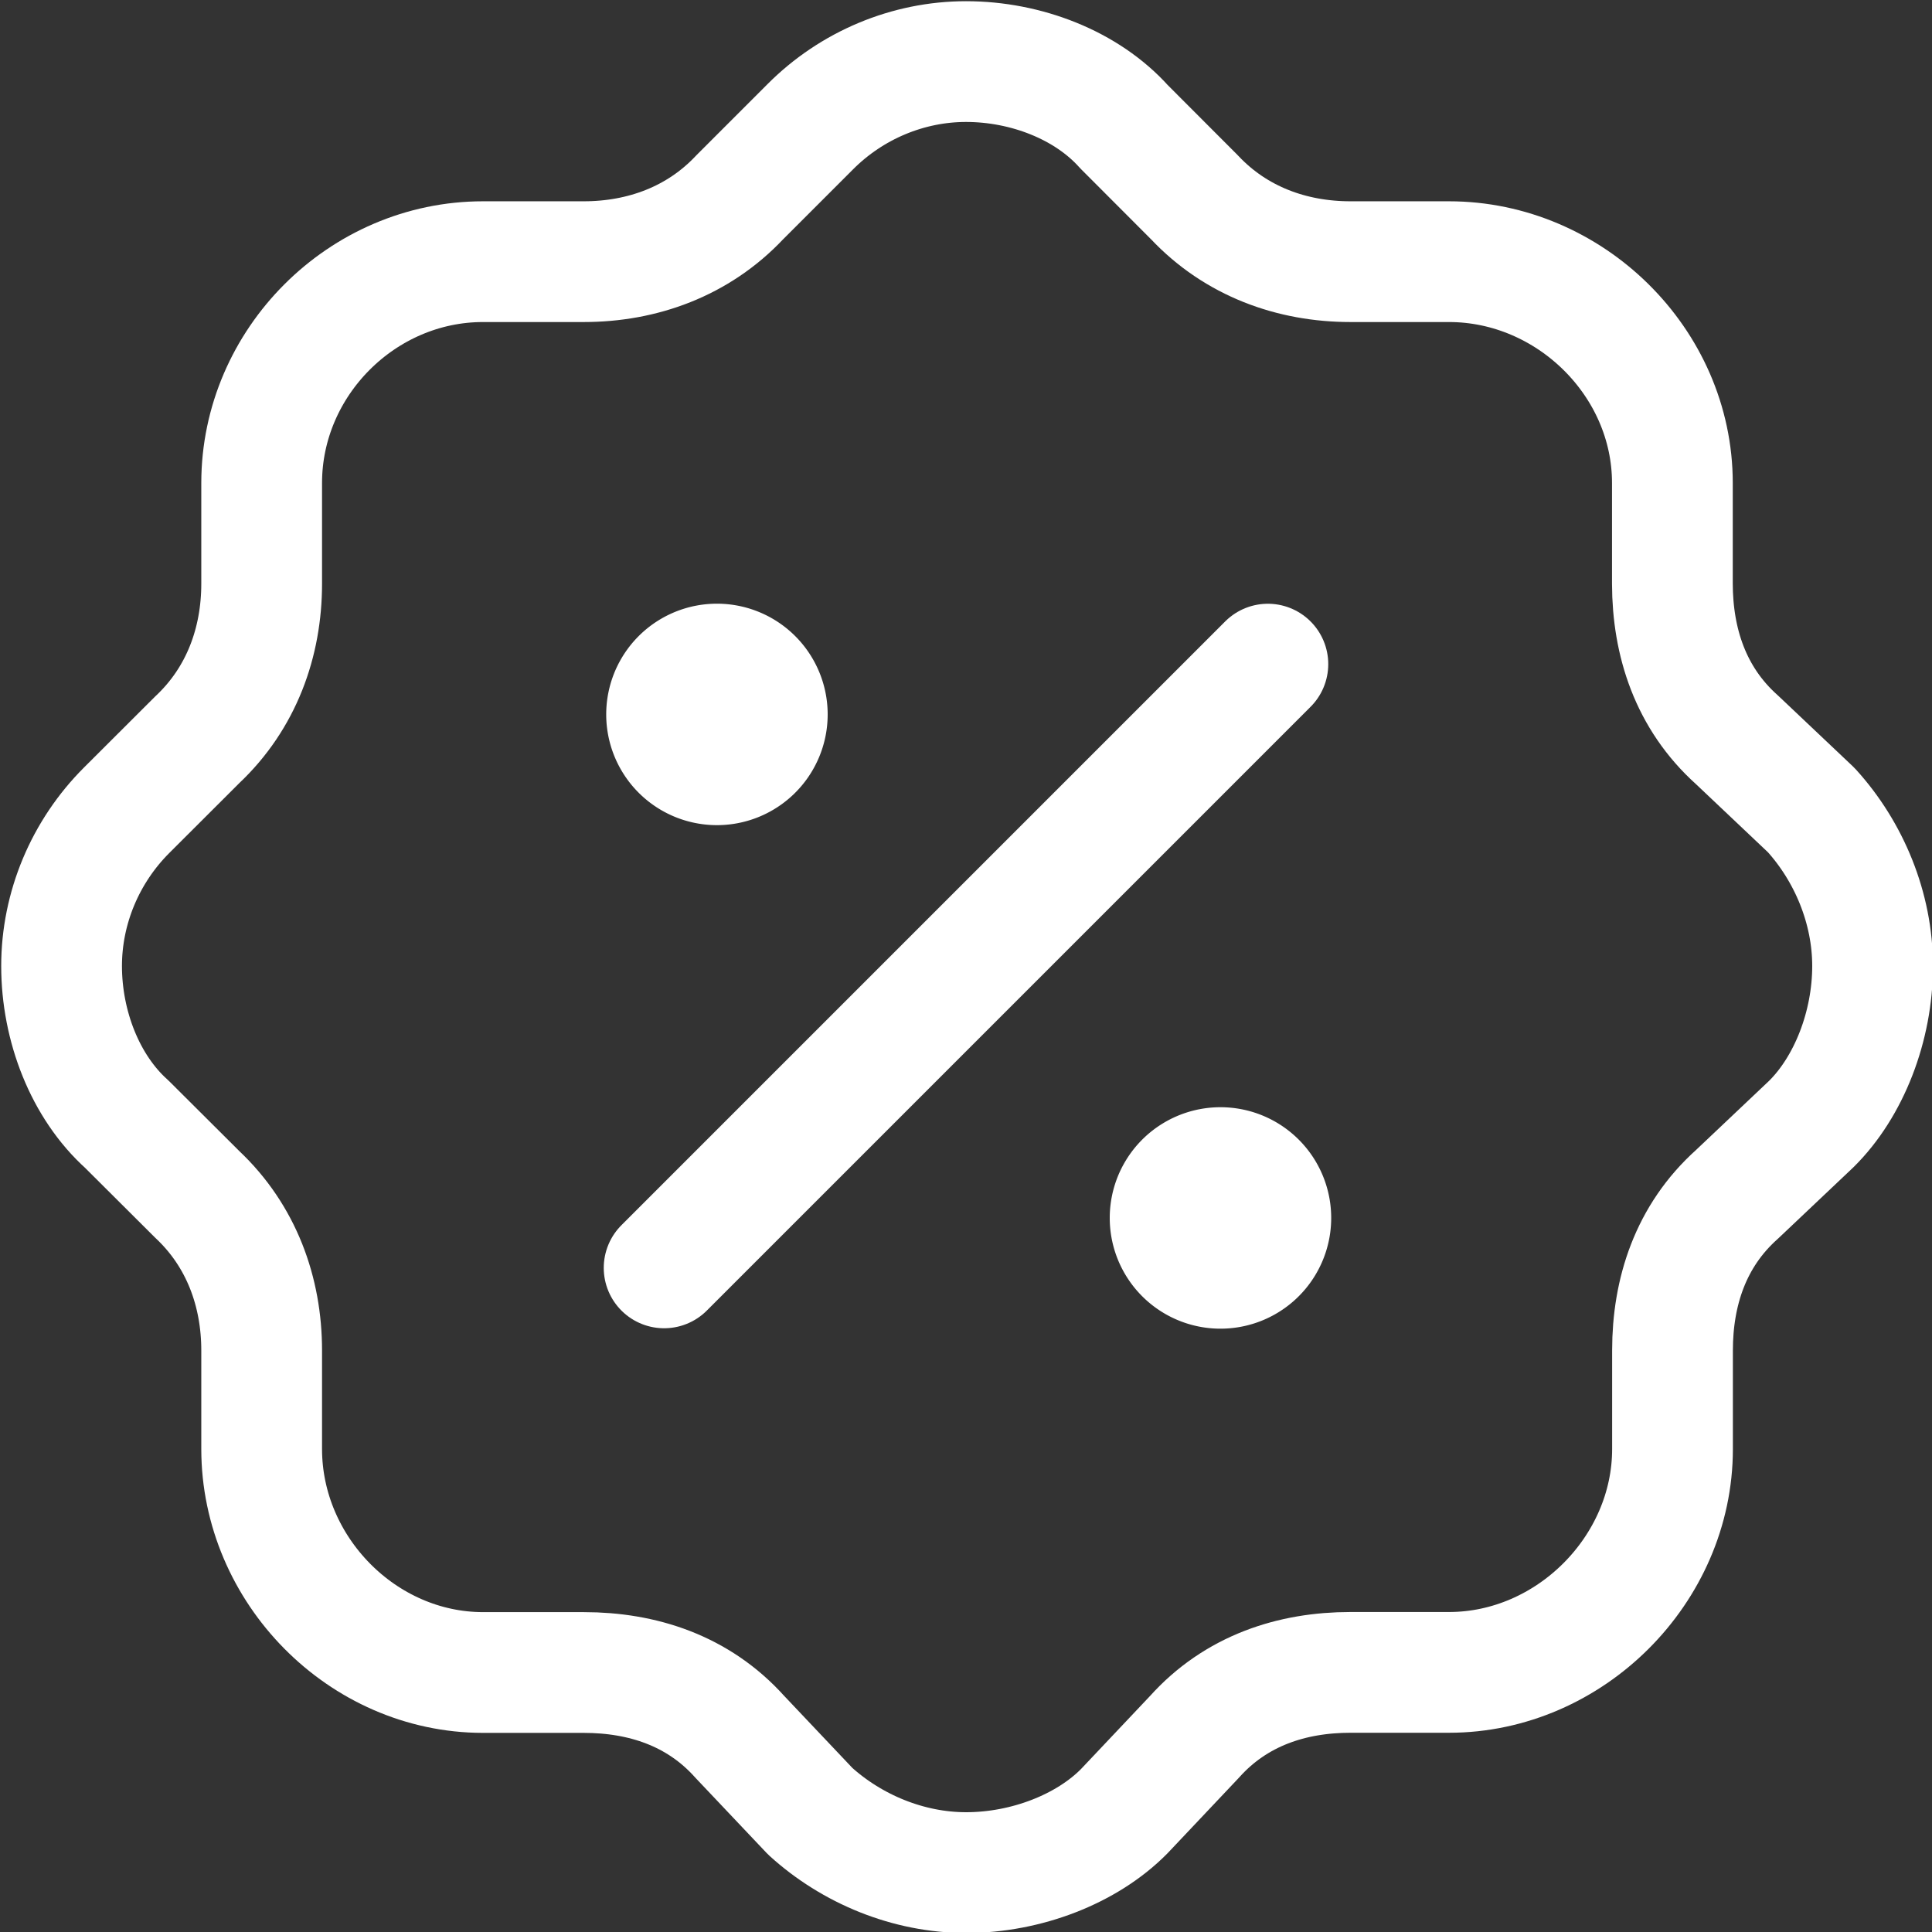
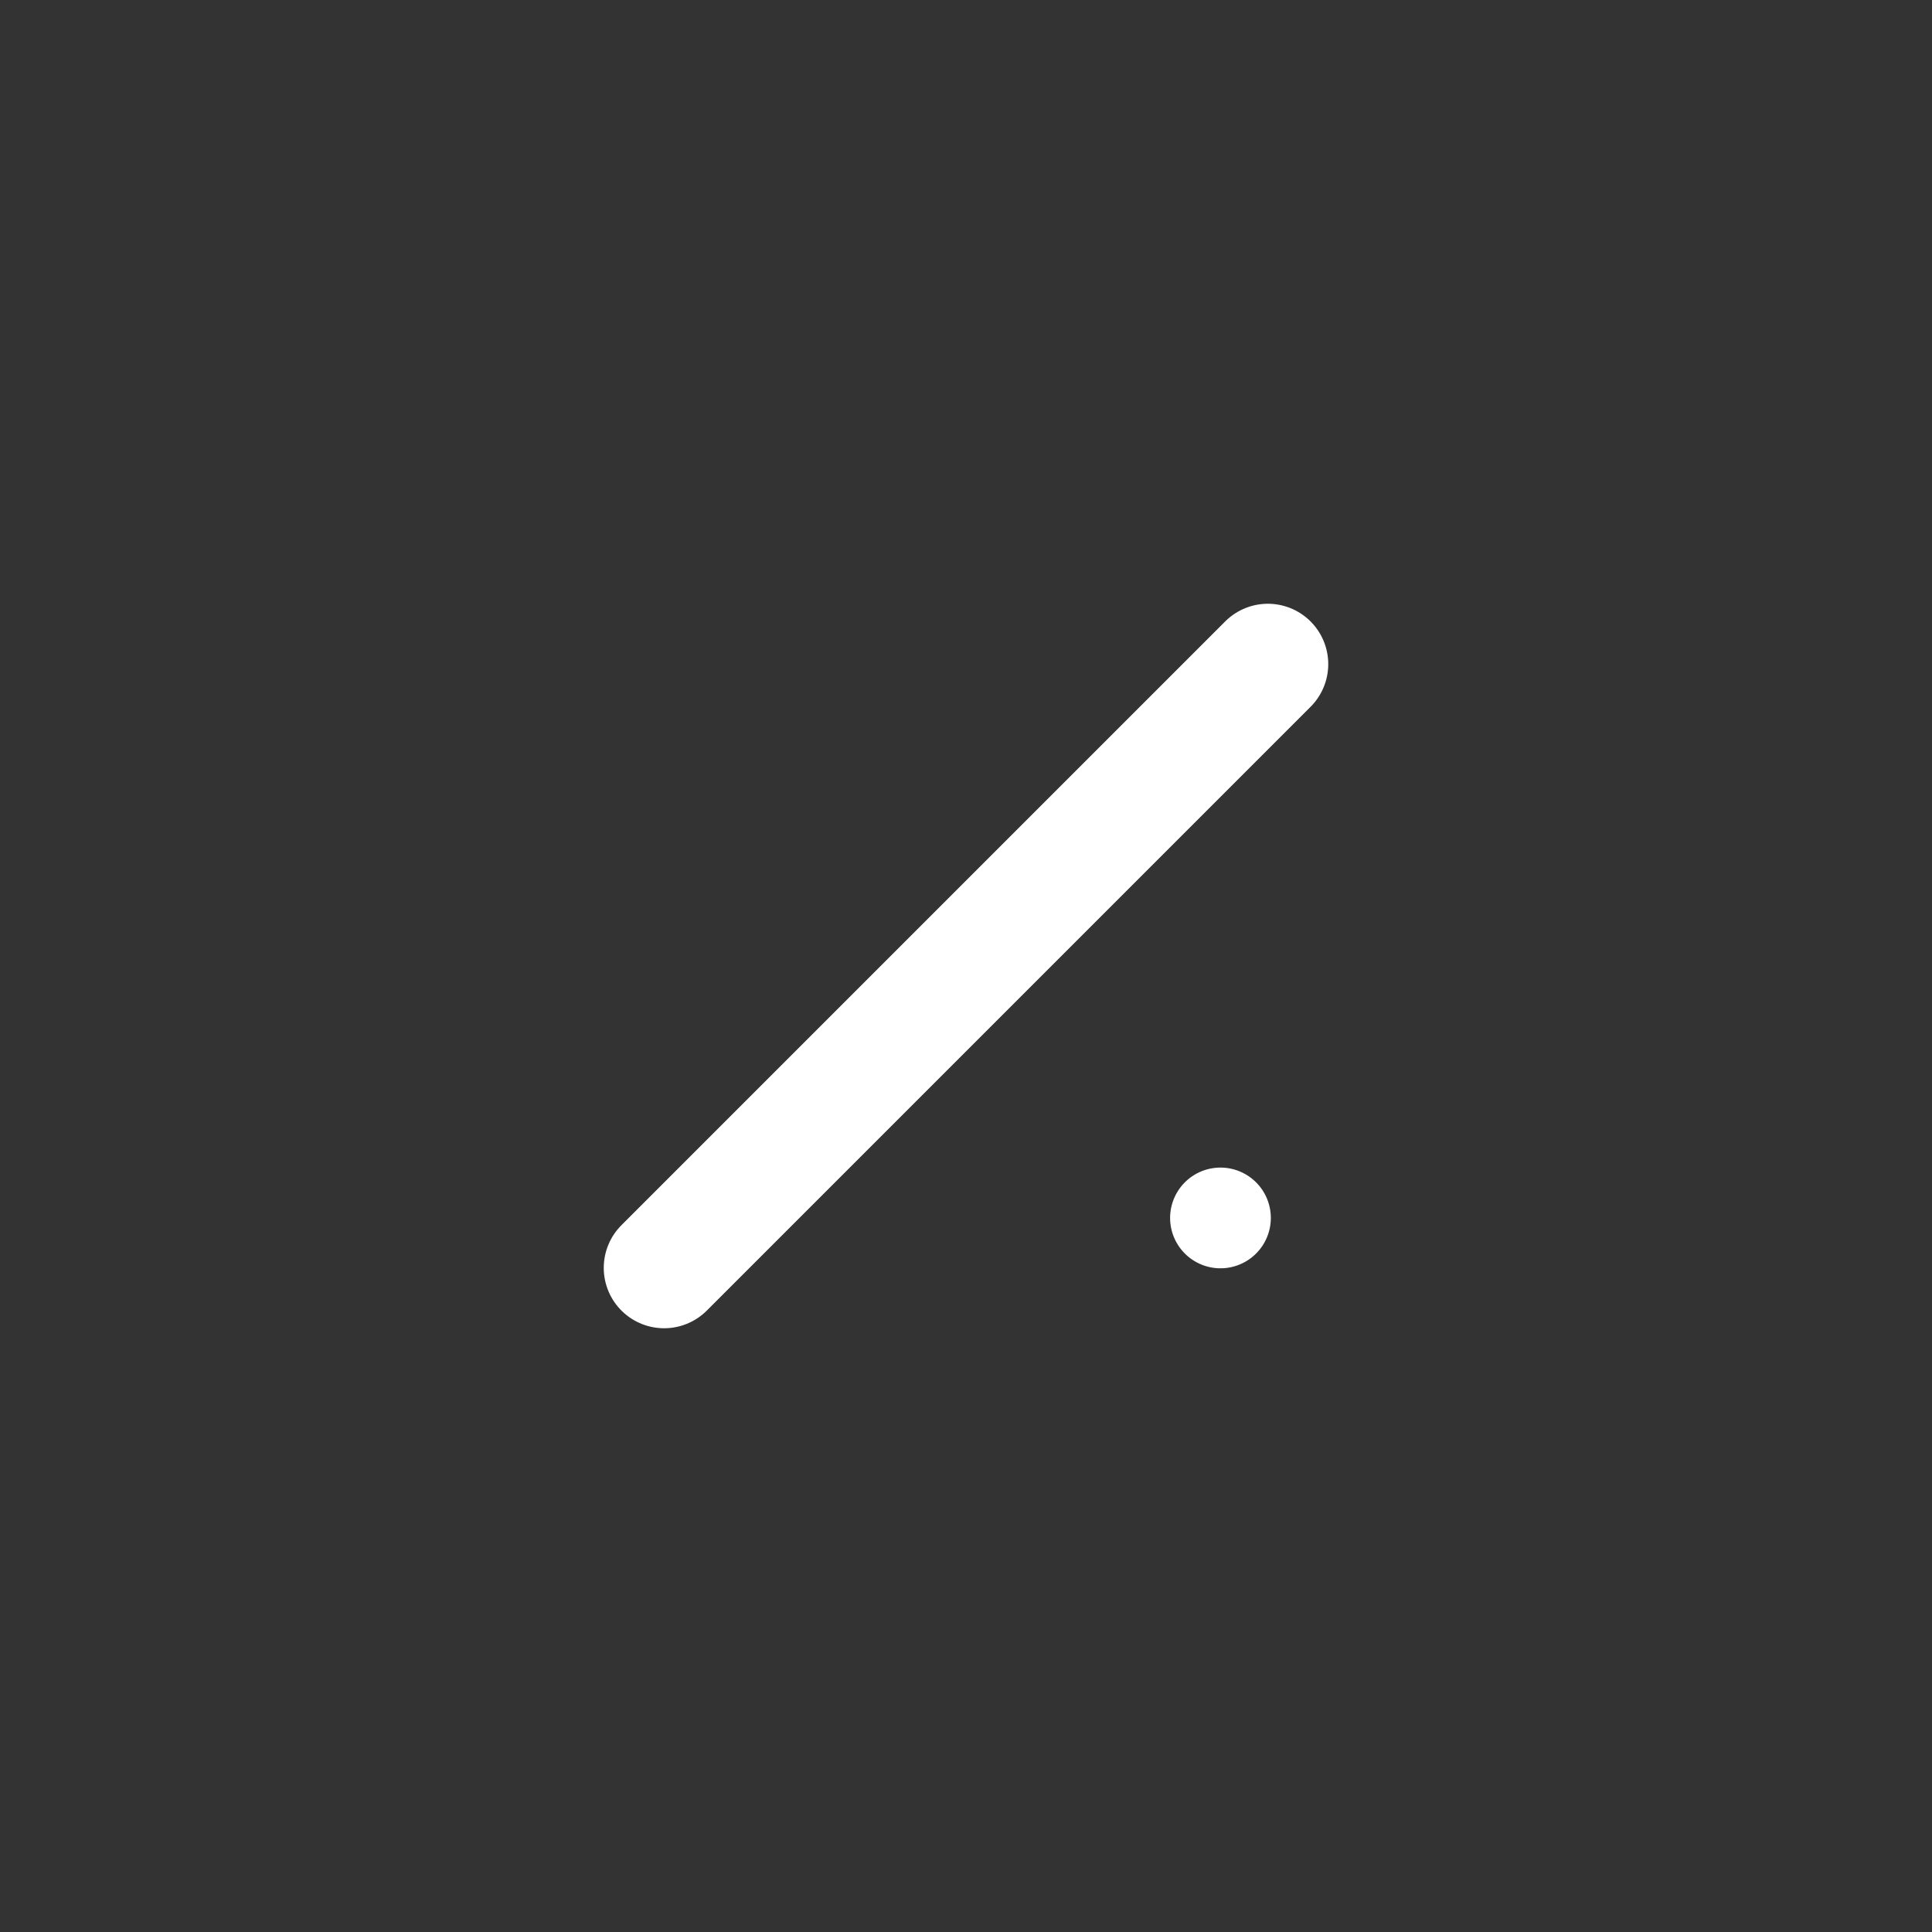
<svg xmlns="http://www.w3.org/2000/svg" width="16" height="16" viewBox="0 0 16 16">
  <rect x="0" y="0" width="16" height="16" fill="#333333" stroke="none" />
  <g>
    <g>
      <g />
      <g>
        <path fill="none" stroke="#fff" stroke-linecap="round" stroke-linejoin="round" stroke-miterlimit="20" d="M5.5 10.5l5-5" />
      </g>
      <g>
-         <path fill="#fff" d="M5.917 6.333a.417.417 0 1 0 0-.833.417.417 0 0 0 0 .833z" />
-         <path fill="none" stroke="#fff" stroke-linecap="round" stroke-linejoin="round" stroke-miterlimit="20" d="M5.917 6.333a.417.417 0 1 0 0-.833.417.417 0 0 0 0 .833z" />
+         </g>
+       <g>
+         <path fill="#fff" d="M10.087 10.503a.417.417 0 1 0 0-.833.417.417 0 0 0 0 .833z" />
      </g>
      <g>
-         <path fill="#fff" d="M10.087 10.503a.417.417 0 1 0 0-.833.417.417 0 0 0 0 .833z" />
-         <path fill="none" stroke="#fff" stroke-linecap="round" stroke-linejoin="round" stroke-miterlimit="20" d="M10.087 10.503a.417.417 0 1 0 0-.833.417.417 0 0 0 0 .833z" />
-       </g>
-       <g>
-         <path fill="none" stroke="#fff" stroke-linecap="round" stroke-linejoin="round" stroke-miterlimit="20" d="M2.167 4C2.167 3 3 2.167 4 2.167h.834c.484 0 .948-.167 1.292-.533l.583-.583C7.053.705 7.521.51 8 .51c.497 0 1 .195 1.309.54l.583.584c.344.366.808.533 1.292.533H12c1 0 1.85.833 1.85 1.833v.834c.001.484.15.948.534 1.292l.616.583c.313.344.508.812.508 1.291 0 .497-.195 1-.508 1.309l-.616.583c-.384.344-.533.808-.533 1.292V12c0 1-.851 1.85-1.851 1.85h-.816c-.484 0-.948.15-1.292.534L9.31 15c-.309.313-.812.508-1.309.508-.479 0-.947-.195-1.291-.508l-.583-.616c-.344-.384-.808-.533-1.292-.533H4C3 13.85 2.167 13 2.167 12v-.816c0-.484-.167-.948-.533-1.292L1.05 9.31C.705 9 .51 8.497.51 8c0-.48.195-.947.54-1.291l.584-.583c.366-.344.533-.808.533-1.292V4v0" />
-       </g>
+         </g>
    </g>
  </g>
</svg>